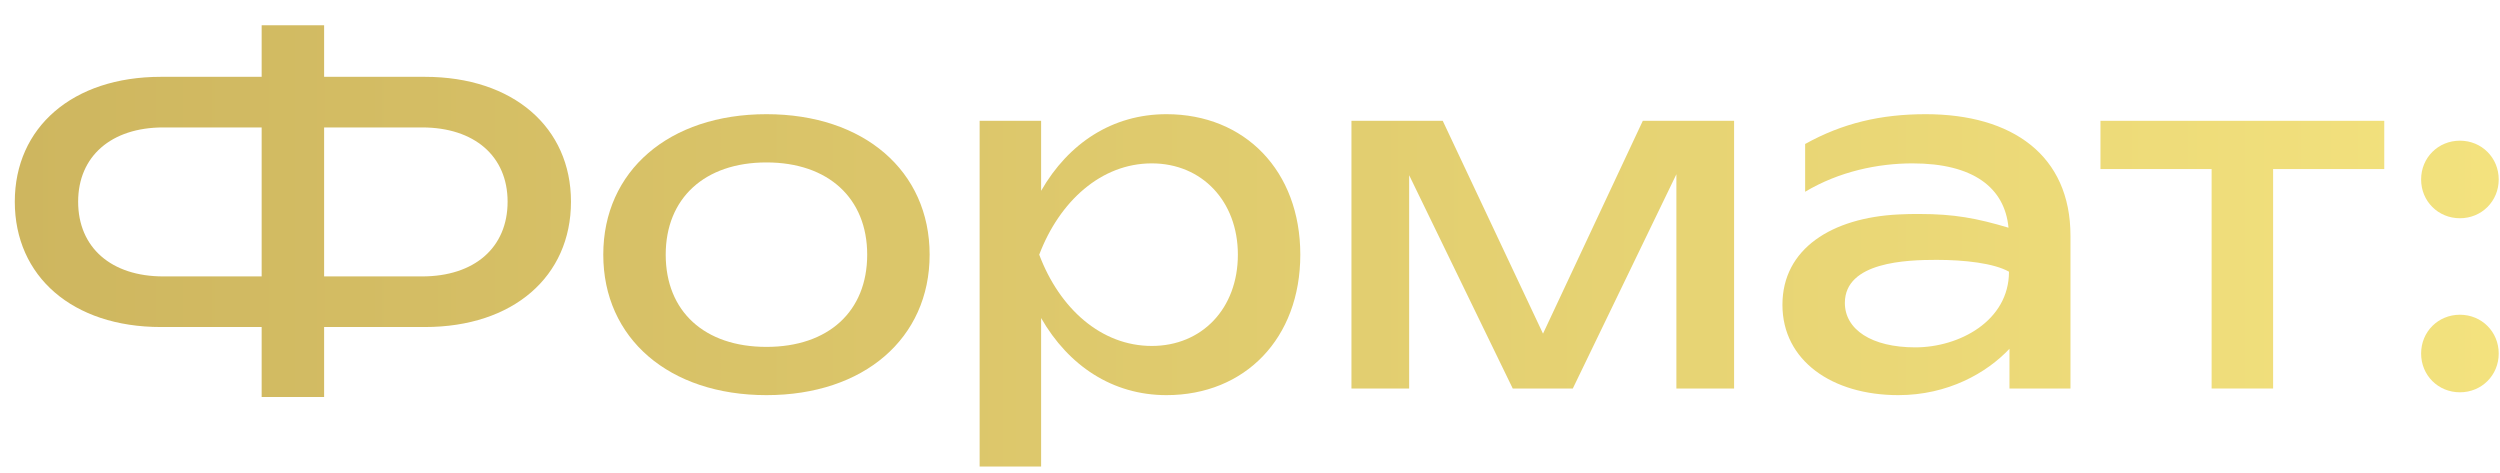
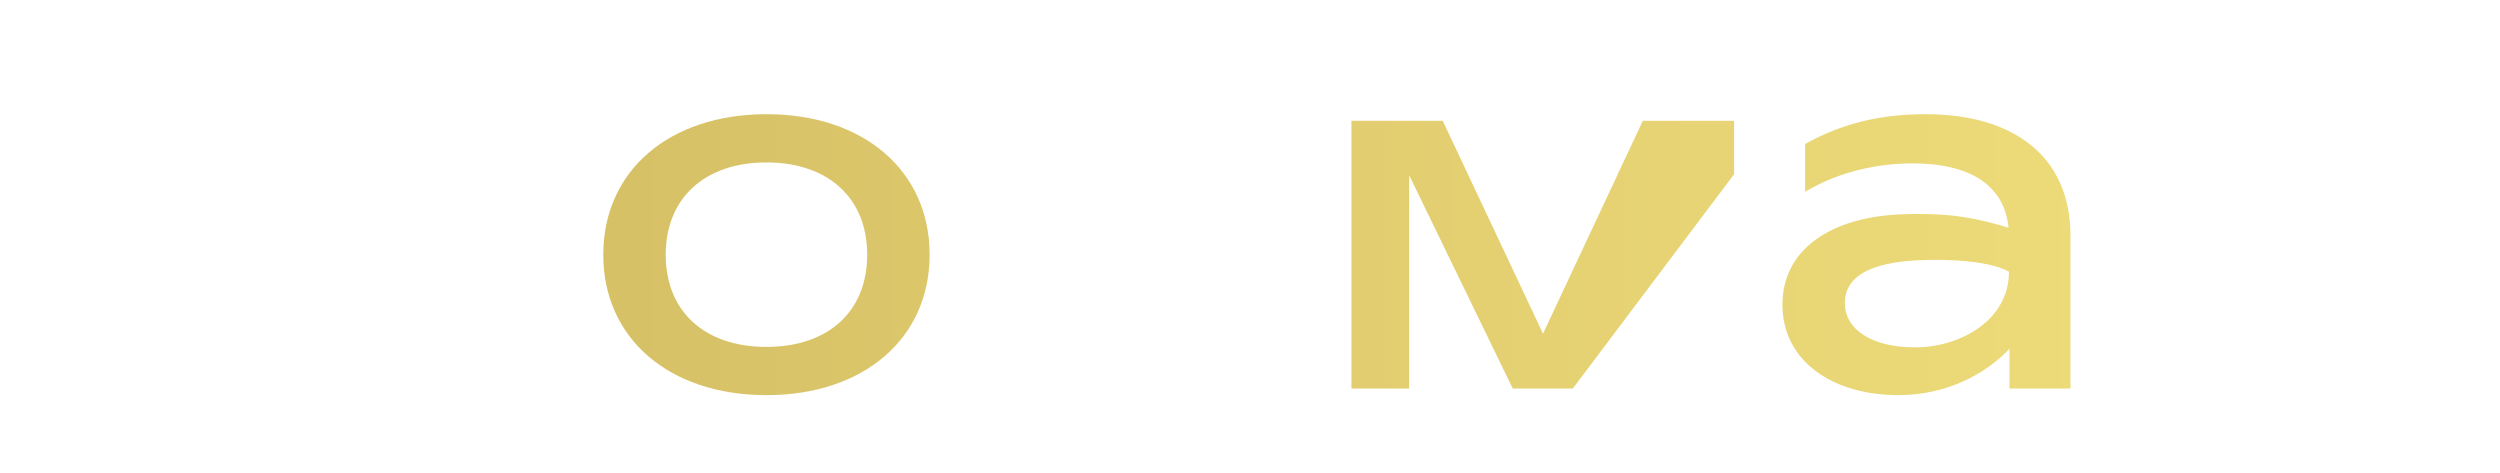
<svg xmlns="http://www.w3.org/2000/svg" width="74" height="14" viewBox="0 0 74 14" fill="none">
-   <path d="M9.594 11.752H7.745V9.68H4.763C2.146 9.68 0.438 8.182 0.438 5.97C0.438 3.772 2.146 2.274 4.763 2.274H7.745V0.748H9.594V2.274H12.575C15.194 2.274 16.901 3.772 16.901 5.97C16.901 8.182 15.194 9.68 12.575 9.68H9.594V11.752ZM2.313 5.97C2.313 7.328 3.293 8.182 4.833 8.182H7.745V3.772H4.833C3.293 3.772 2.313 4.626 2.313 5.97ZM9.594 3.772V8.182H12.492C14.046 8.182 15.025 7.328 15.025 5.97C15.025 4.626 14.046 3.772 12.492 3.772H9.594Z" fill="url(#paint0_linear_259_1071)" />
  <path d="M22.687 11.696C19.803 11.696 17.857 10.016 17.857 7.538C17.857 5.06 19.803 3.38 22.687 3.38C25.571 3.38 27.517 5.06 27.517 7.538C27.517 10.016 25.571 11.696 22.687 11.696ZM22.687 10.268C24.521 10.268 25.669 9.218 25.669 7.538C25.669 5.872 24.521 4.808 22.687 4.808C20.853 4.808 19.705 5.872 19.705 7.538C19.705 9.218 20.853 10.268 22.687 10.268Z" fill="url(#paint1_linear_259_1071)" />
-   <path d="M28.997 13.81V3.576H30.817V5.648C31.629 4.234 32.931 3.38 34.527 3.38C36.851 3.38 38.489 5.06 38.489 7.538C38.489 10.016 36.851 11.696 34.527 11.696C32.931 11.696 31.629 10.828 30.817 9.414V13.81H28.997ZM36.641 7.538C36.641 5.956 35.577 4.836 34.093 4.836C32.595 4.836 31.363 5.956 30.761 7.538C31.363 9.134 32.595 10.24 34.093 10.24C35.577 10.24 36.641 9.134 36.641 7.538Z" fill="url(#paint2_linear_259_1071)" />
-   <path d="M41.711 11.5H40.003V3.576H42.705L45.673 9.876L48.627 3.576H51.329V11.5H49.621V5.158L46.555 11.5H44.777L41.711 5.186V11.5Z" fill="url(#paint3_linear_259_1071)" />
+   <path d="M41.711 11.5H40.003V3.576H42.705L45.673 9.876L48.627 3.576H51.329V11.5V5.158L46.555 11.5H44.777L41.711 5.186V11.5Z" fill="url(#paint3_linear_259_1071)" />
  <path d="M59.48 11.5V10.324C58.808 11.038 57.66 11.696 56.19 11.696C54.23 11.696 52.76 10.674 52.76 9.022C52.76 7.356 54.23 6.446 56.19 6.348C56.414 6.334 56.624 6.334 56.82 6.334C57.842 6.334 58.514 6.46 59.452 6.74C59.34 5.55 58.402 4.836 56.61 4.836C55.588 4.836 54.44 5.074 53.432 5.676V4.262C54.538 3.646 55.672 3.38 57.002 3.38C59.564 3.38 61.286 4.598 61.286 6.978V11.5H59.48ZM59.466 8.042C59.018 7.79 58.15 7.692 57.324 7.692C56.442 7.692 54.608 7.748 54.608 8.966C54.608 9.75 55.392 10.282 56.694 10.282C57.996 10.282 59.466 9.498 59.466 8.042Z" fill="url(#paint4_linear_259_1071)" />
-   <path d="M65.464 11.5V5.004H62.174V3.576H70.574V5.004H67.284V11.5H65.464Z" fill="url(#paint5_linear_259_1071)" />
-   <path d="M72.814 11.612C72.169 11.612 71.665 11.108 71.665 10.464C71.665 9.82 72.169 9.316 72.814 9.316C73.457 9.316 73.962 9.82 73.962 10.464C73.962 11.108 73.457 11.612 72.814 11.612ZM72.814 6.46C72.169 6.46 71.665 5.956 71.665 5.312C71.665 4.668 72.169 4.164 72.814 4.164C73.457 4.164 73.962 4.668 73.962 5.312C73.962 5.956 73.457 6.46 72.814 6.46Z" fill="url(#paint6_linear_259_1071)" />
  <defs>
    <linearGradient id="paint0_linear_259_1071" x1="0.438" y1="7.279" x2="73.962" y2="7.279" gradientUnits="userSpaceOnUse">
      <stop stop-color="#CEB65F" />
      <stop offset="1" stop-color="#F3E27E" />
    </linearGradient>
    <linearGradient id="paint1_linear_259_1071" x1="0.438" y1="7.279" x2="73.962" y2="7.279" gradientUnits="userSpaceOnUse">
      <stop stop-color="#CEB65F" />
      <stop offset="1" stop-color="#F3E27E" />
    </linearGradient>
    <linearGradient id="paint2_linear_259_1071" x1="0.438" y1="7.279" x2="73.962" y2="7.279" gradientUnits="userSpaceOnUse">
      <stop stop-color="#CEB65F" />
      <stop offset="1" stop-color="#F3E27E" />
    </linearGradient>
    <linearGradient id="paint3_linear_259_1071" x1="0.438" y1="7.279" x2="73.962" y2="7.279" gradientUnits="userSpaceOnUse">
      <stop stop-color="#CEB65F" />
      <stop offset="1" stop-color="#F3E27E" />
    </linearGradient>
    <linearGradient id="paint4_linear_259_1071" x1="0.438" y1="7.279" x2="73.962" y2="7.279" gradientUnits="userSpaceOnUse">
      <stop stop-color="#CEB65F" />
      <stop offset="1" stop-color="#F3E27E" />
    </linearGradient>
    <linearGradient id="paint5_linear_259_1071" x1="0.438" y1="7.279" x2="73.962" y2="7.279" gradientUnits="userSpaceOnUse">
      <stop stop-color="#CEB65F" />
      <stop offset="1" stop-color="#F3E27E" />
    </linearGradient>
    <linearGradient id="paint6_linear_259_1071" x1="0.438" y1="7.279" x2="73.962" y2="7.279" gradientUnits="userSpaceOnUse">
      <stop stop-color="#CEB65F" />
      <stop offset="1" stop-color="#F3E27E" />
    </linearGradient>
  </defs>
</svg>